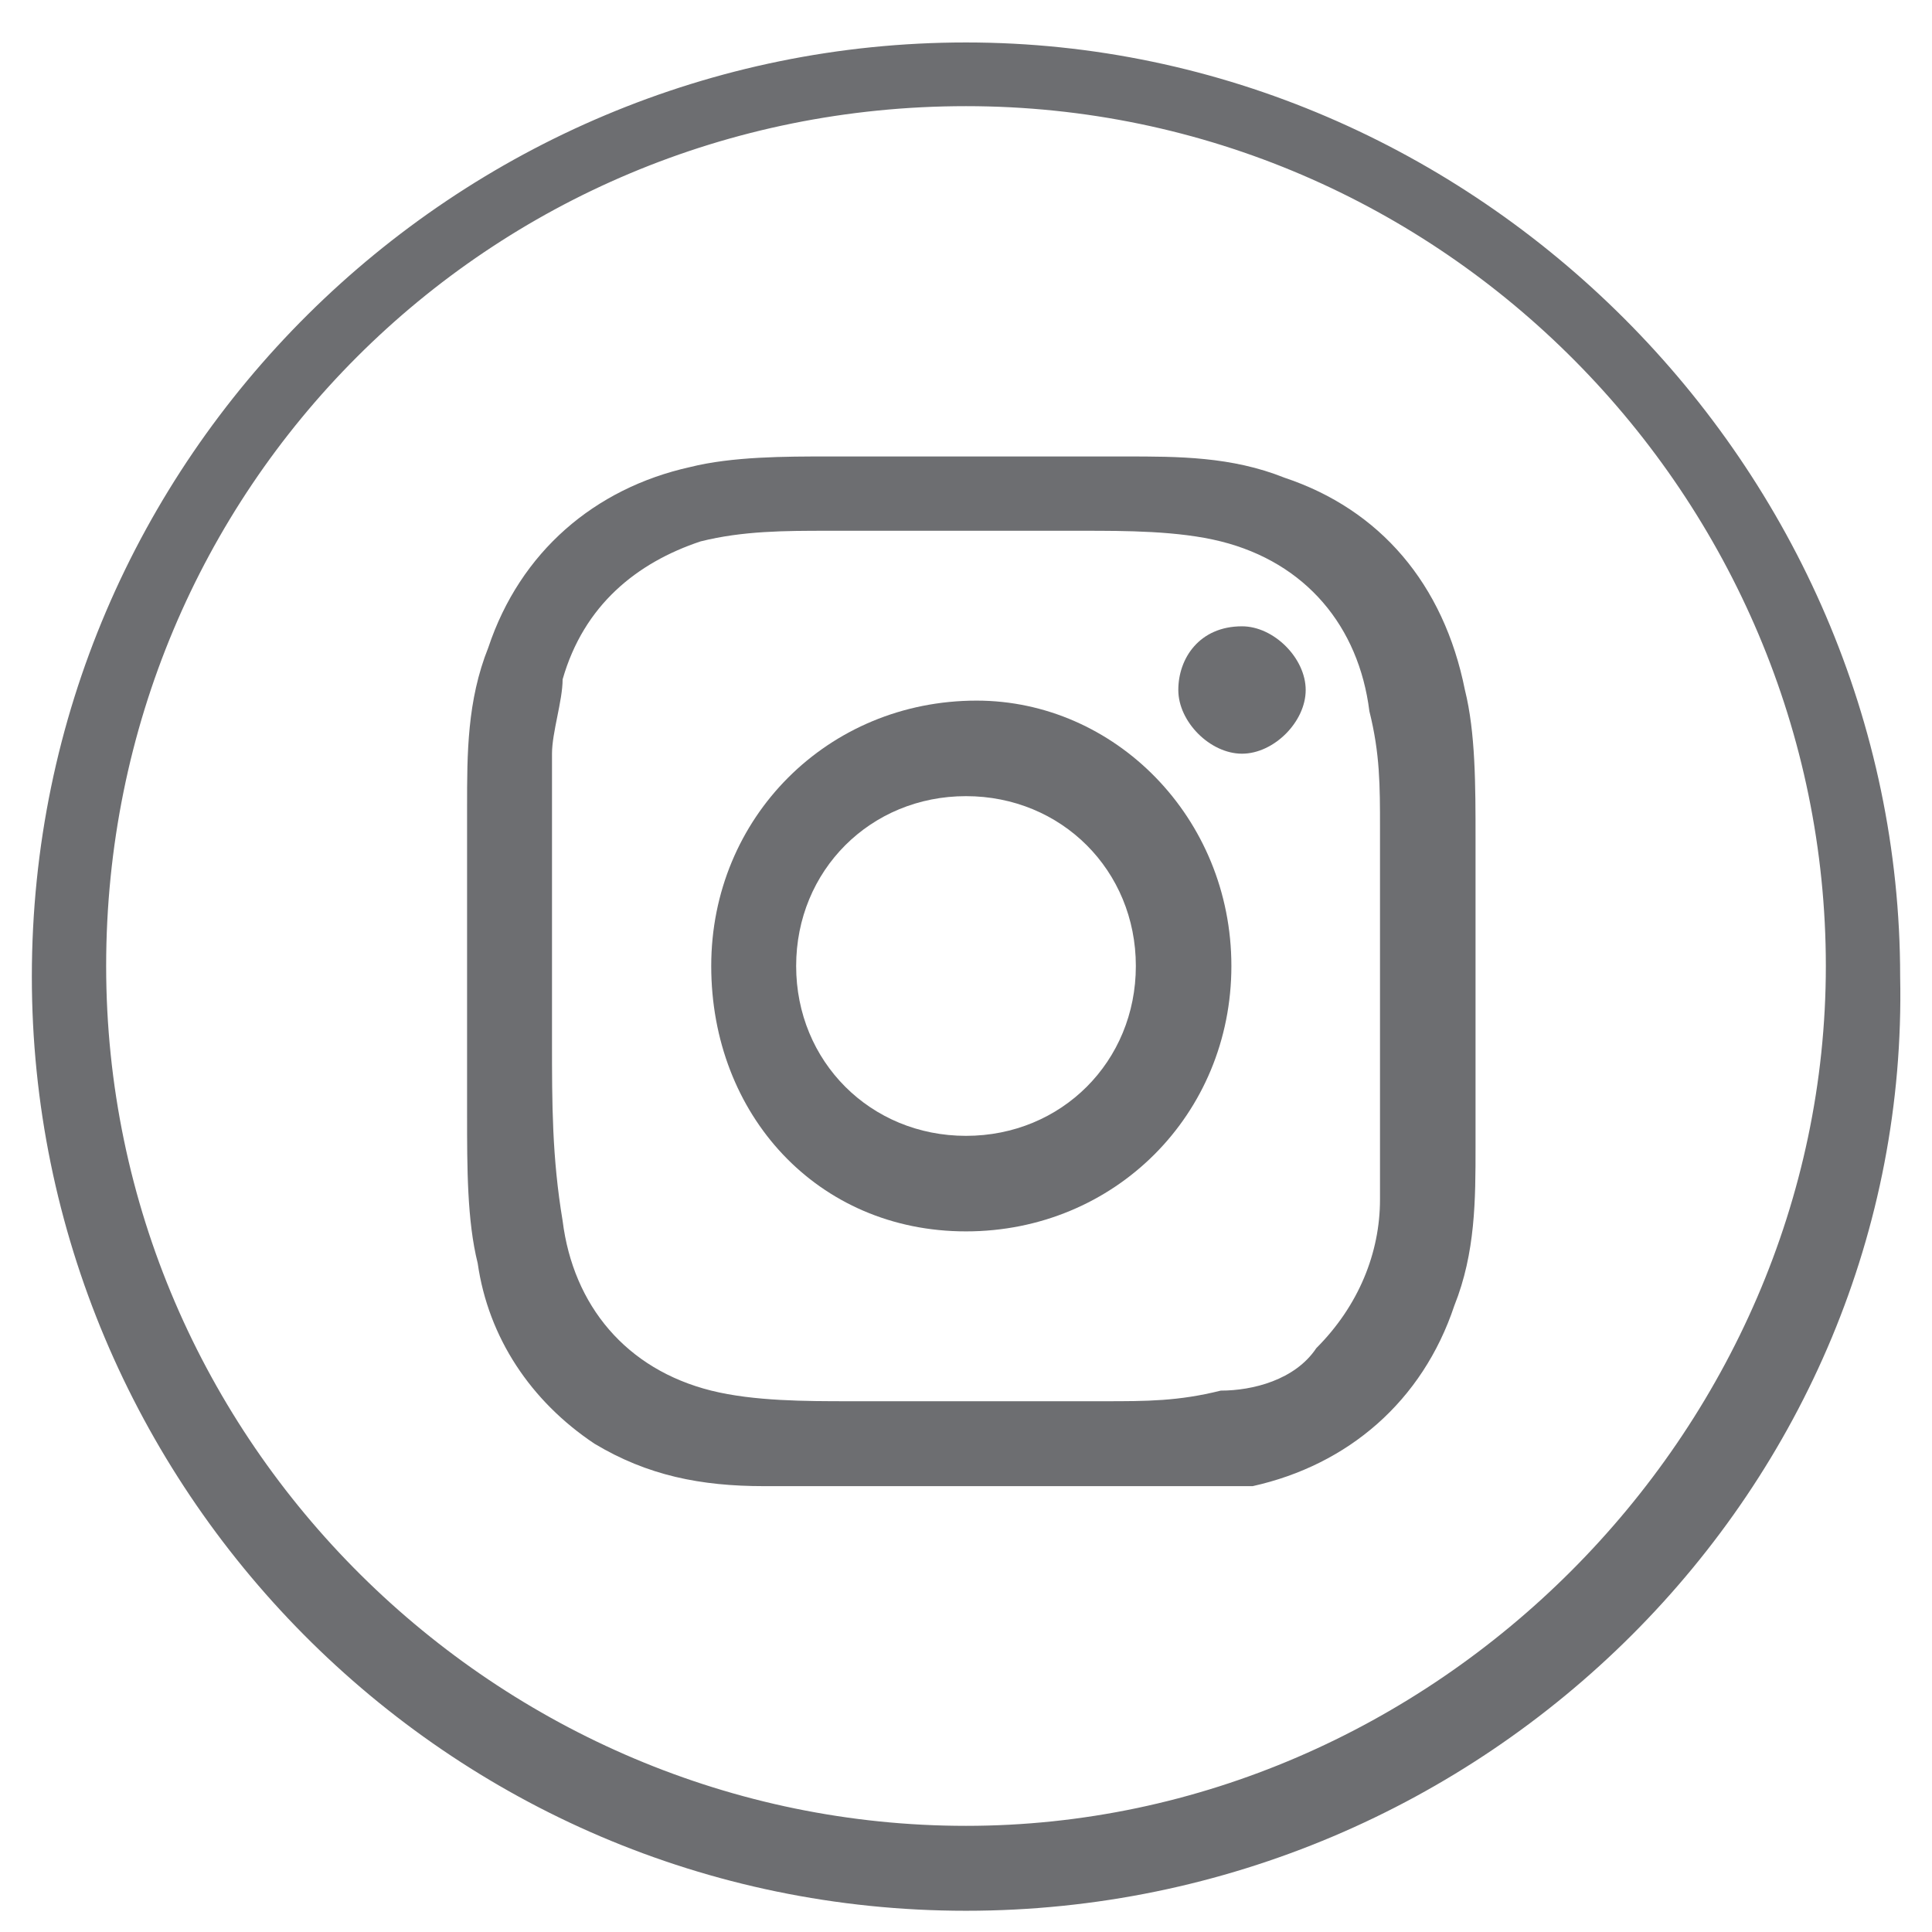
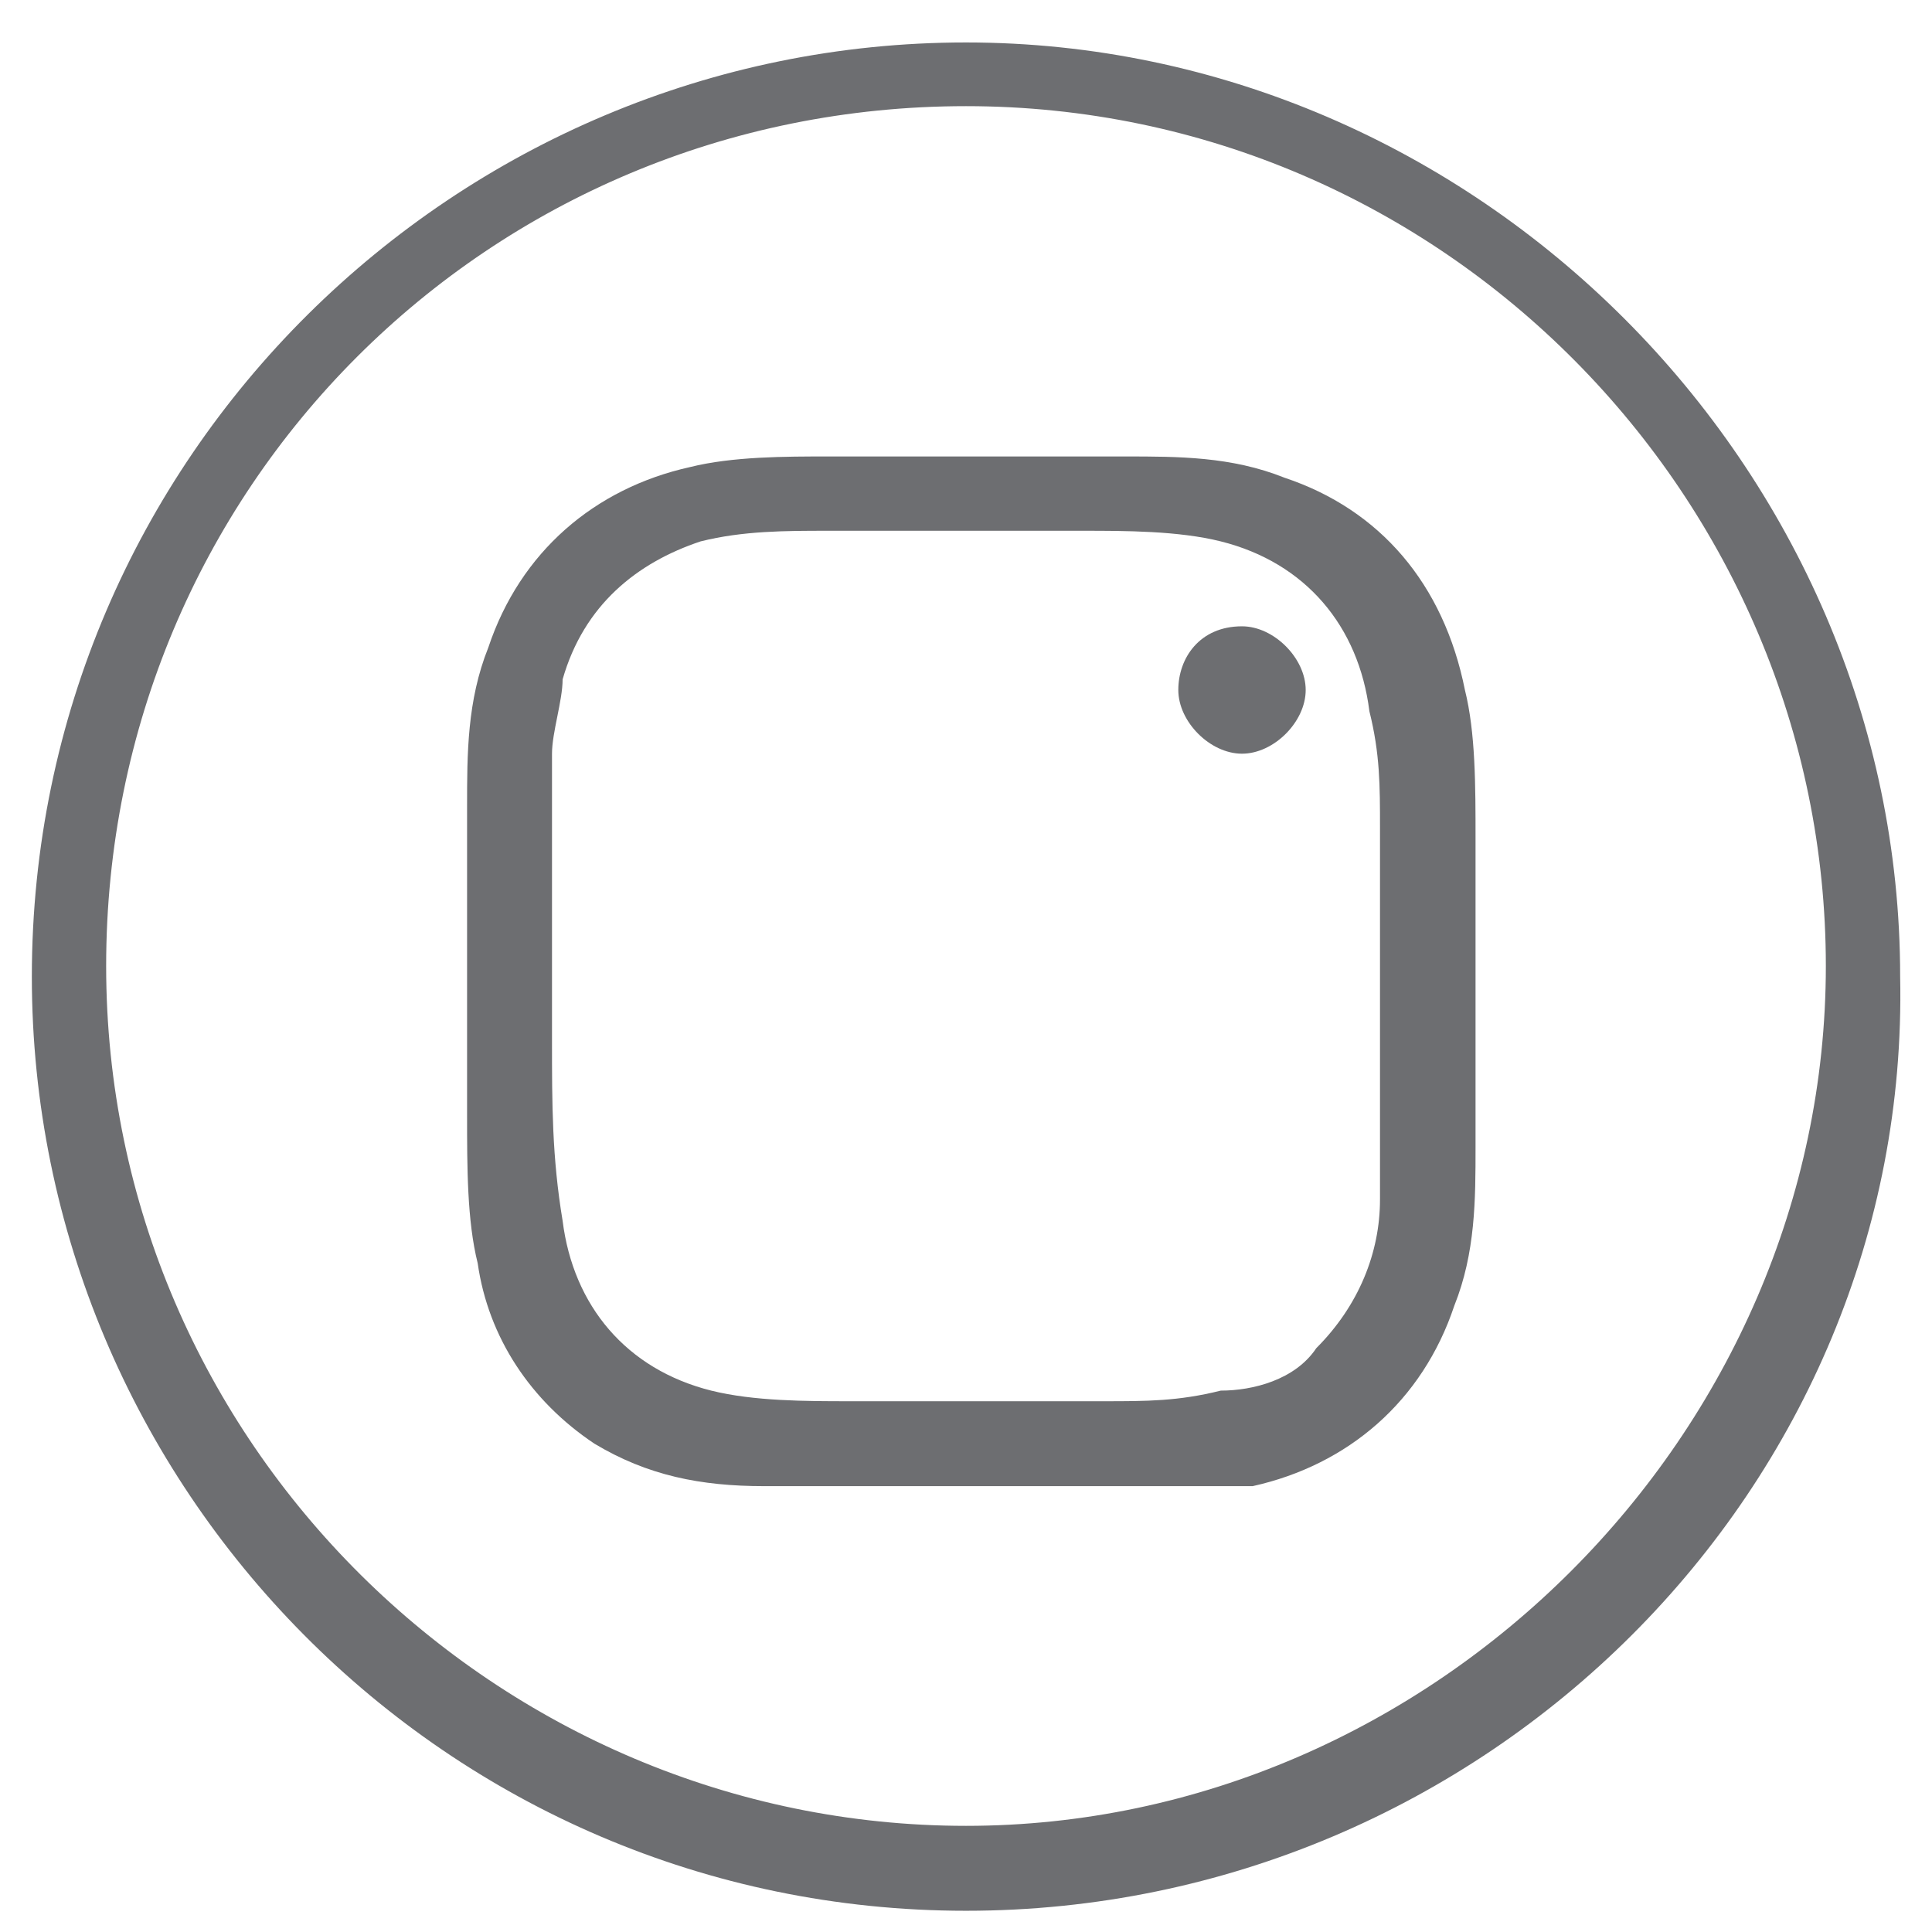
<svg xmlns="http://www.w3.org/2000/svg" version="1.1" id="Layer_1" x="0px" y="0px" viewBox="0 0 18.2 18.2" style="enable-background:new 0 0 18.2 18.2;" xml:space="preserve">
  <style type="text/css">
	.st0{fill:#6D6E71;}
</style>
  <g>
    <path class="st0" d="M9.1,14c-0.6,0-1.3,0-1.9,0c-0.6,0-1.1-0.1-1.6-0.4c-0.6-0.4-1-1-1.1-1.7c-0.1-0.4-0.1-0.9-0.1-1.4   c0-1,0-1.9,0-2.9c0-0.5,0-1,0.2-1.5c0.3-0.9,1-1.5,1.9-1.7c0.4-0.1,0.9-0.1,1.3-0.1c0.9,0,1.9,0,2.8,0c0.5,0,1,0,1.5,0.2   c0.9,0.3,1.5,1,1.7,2c0.1,0.4,0.1,0.9,0.1,1.4c0,1,0,1.9,0,2.9c0,0.5,0,1-0.2,1.5c-0.3,0.9-1,1.5-1.9,1.7C11.3,14,10.9,14,10.4,14   C10,14,9.6,14,9.1,14L9.1,14 M13,9C13,9,13,9,13,9c0-0.4,0-0.8,0-1.2c0-0.4,0-0.7-0.1-1.1c-0.1-0.8-0.6-1.4-1.4-1.6   c-0.4-0.1-0.9-0.1-1.3-0.1c-0.8,0-1.6,0-2.4,0c-0.4,0-0.8,0-1.2,0.1C6,5.3,5.5,5.7,5.3,6.4C5.3,6.6,5.2,6.9,5.2,7.1   c0,0.9,0,1.8,0,2.7c0,0.6,0,1.1,0.1,1.7c0.1,0.8,0.6,1.4,1.4,1.6c0.4,0.1,0.9,0.1,1.3,0.1c0.8,0,1.6,0,2.4,0c0.4,0,0.7,0,1.1-0.1   c0.3,0,0.7-0.1,0.9-0.4c0.4-0.4,0.6-0.9,0.6-1.4C13,10.5,13,9.8,13,9" />
-     <path class="st0" d="M9.1,11.6c-1.4,0-2.4-1.1-2.4-2.5c0-1.4,1.1-2.5,2.5-2.5c1.3,0,2.4,1.1,2.4,2.5C11.6,10.5,10.5,11.6,9.1,11.6    M9.1,10.7c0.9,0,1.6-0.7,1.6-1.6c0-0.9-0.7-1.6-1.6-1.6c-0.9,0-1.6,0.7-1.6,1.6C7.5,10,8.2,10.7,9.1,10.7" />
    <path class="st0" d="M11.7,5.9c0.3,0,0.6,0.3,0.6,0.6c0,0.3-0.3,0.6-0.6,0.6c-0.3,0-0.6-0.3-0.6-0.6C11.1,6.2,11.3,5.9,11.7,5.9" />
    <path class="st0" d="M9.1,18c-4.9,0-8.8-4-8.8-8.8c0-4.9,4-8.8,8.8-8.8s8.8,4,8.8,8.8C18,14,14,18,9.1,18z M9.1,1   C4.6,1,1,4.6,1,9.1s3.7,8.1,8.1,8.1s8.1-3.7,8.1-8.1S13.6,1,9.1,1z" />
  </g>
</svg>